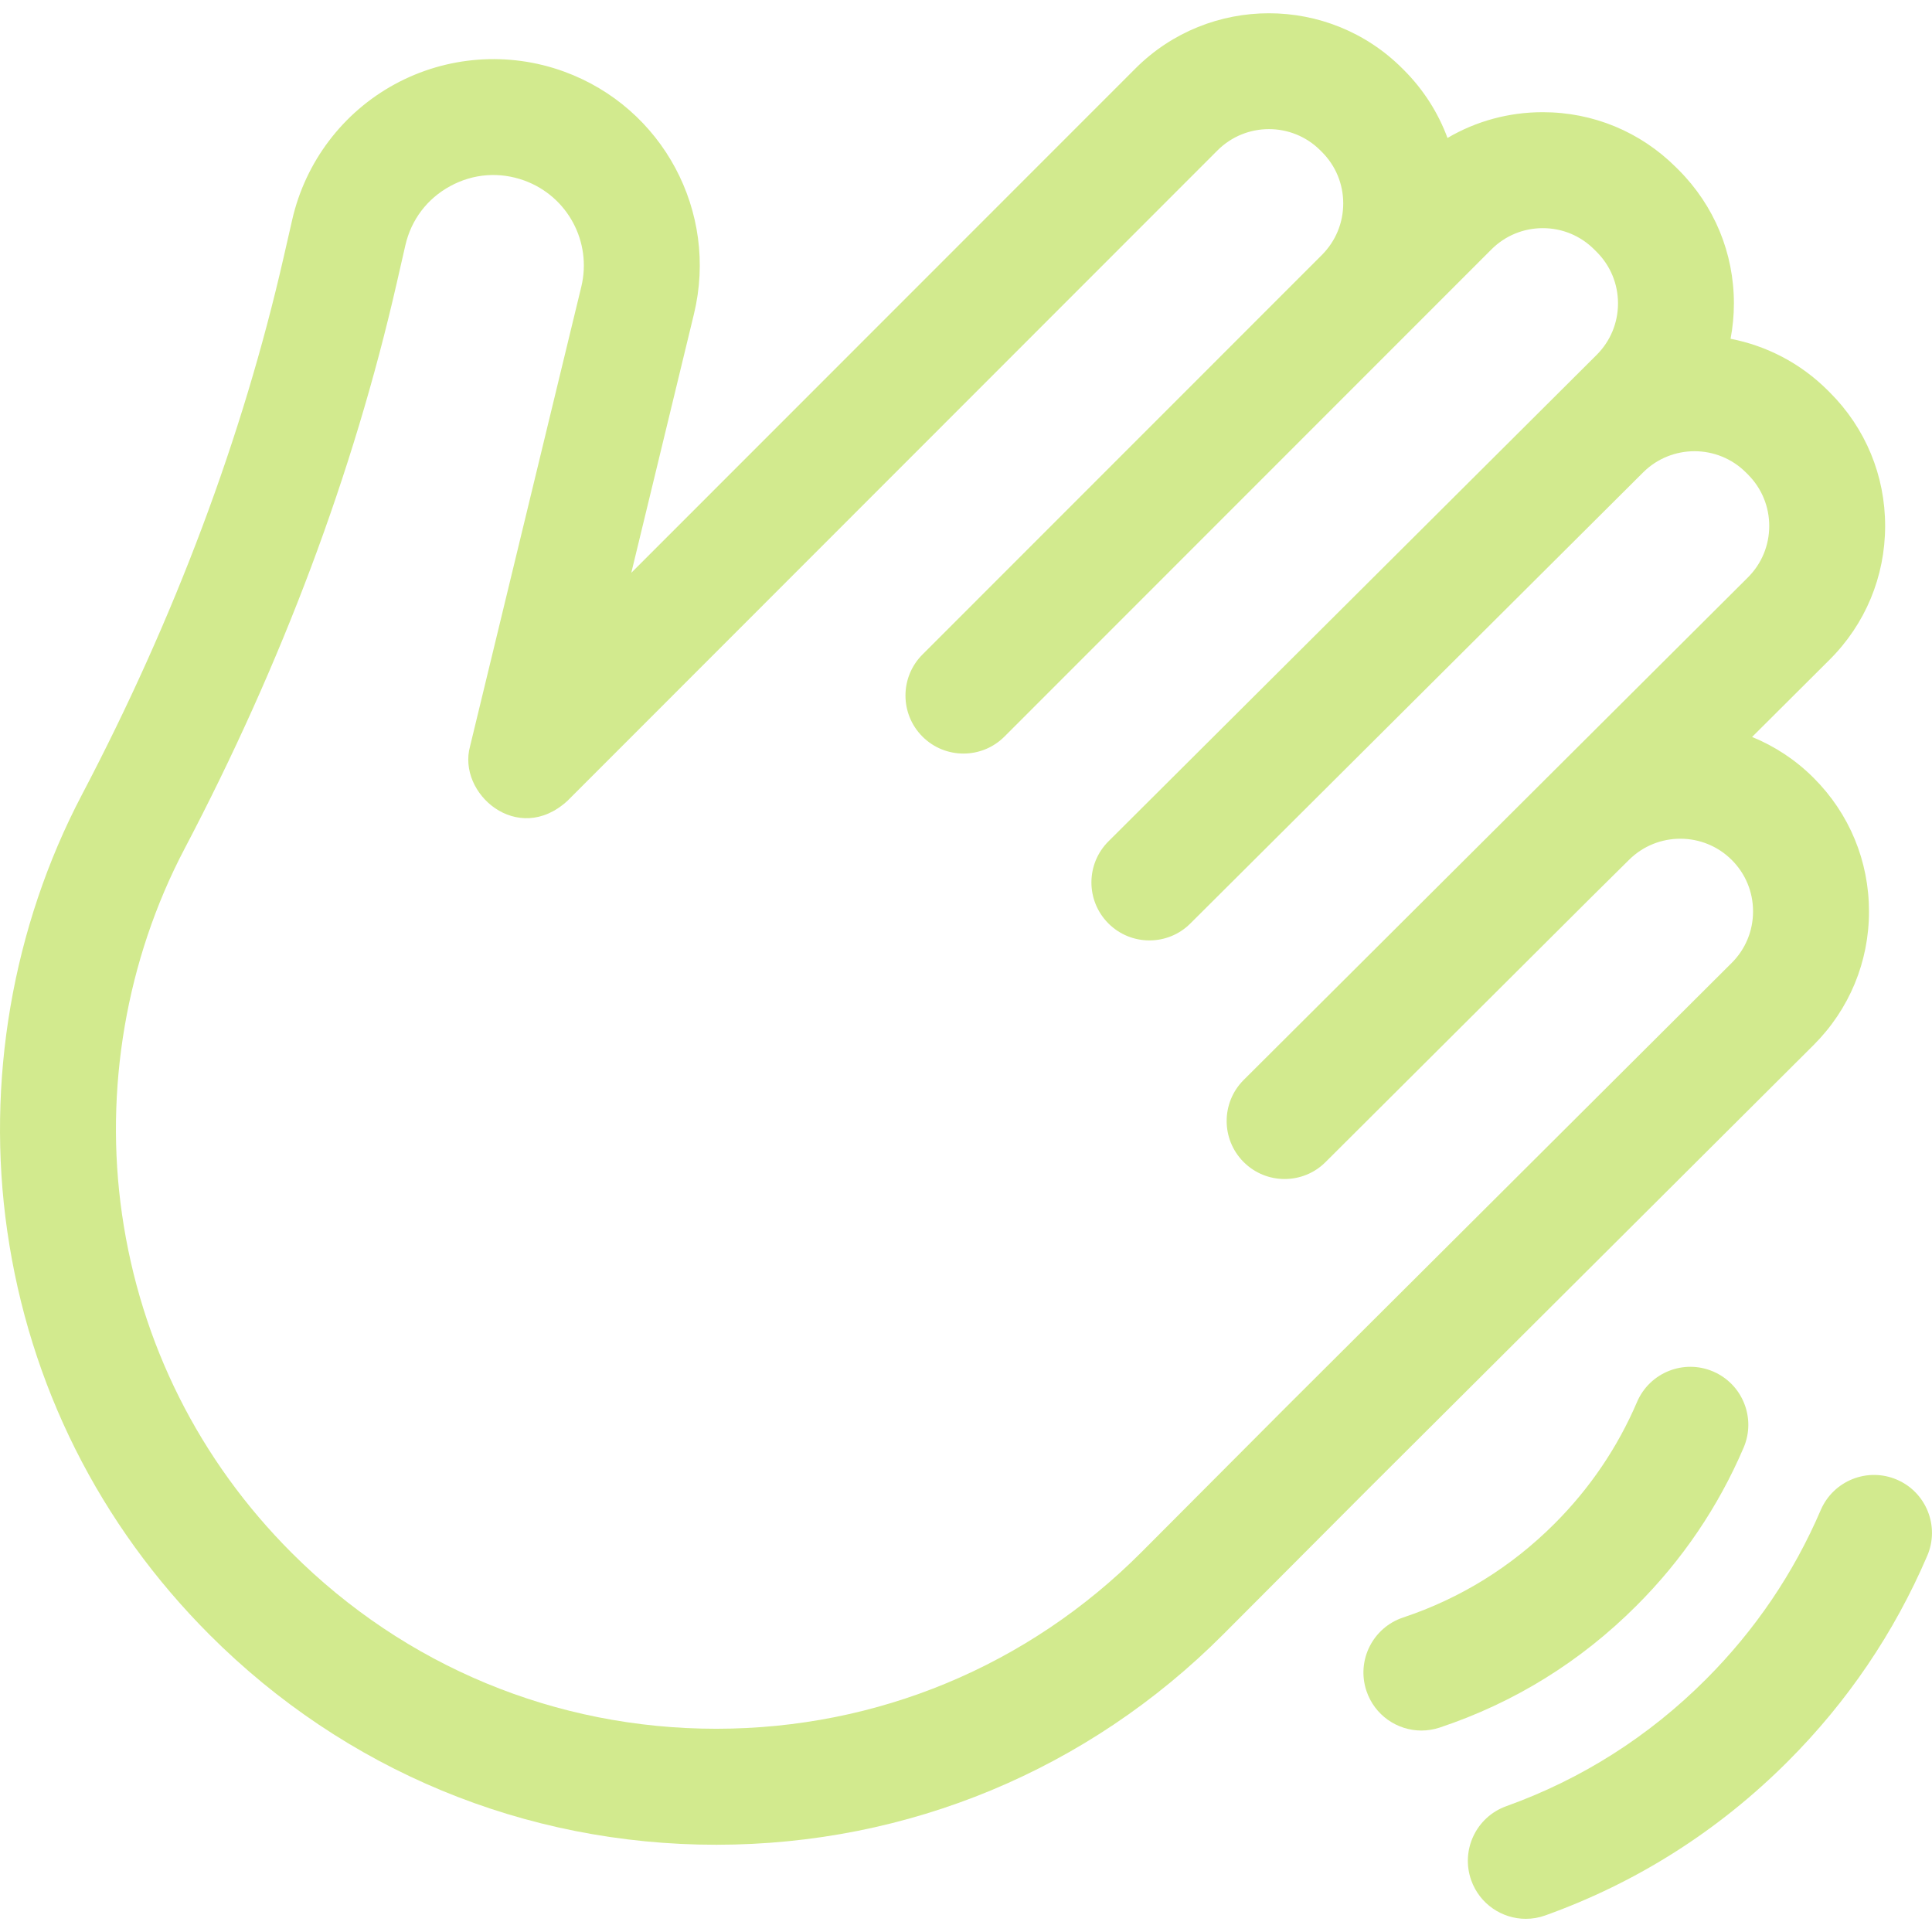
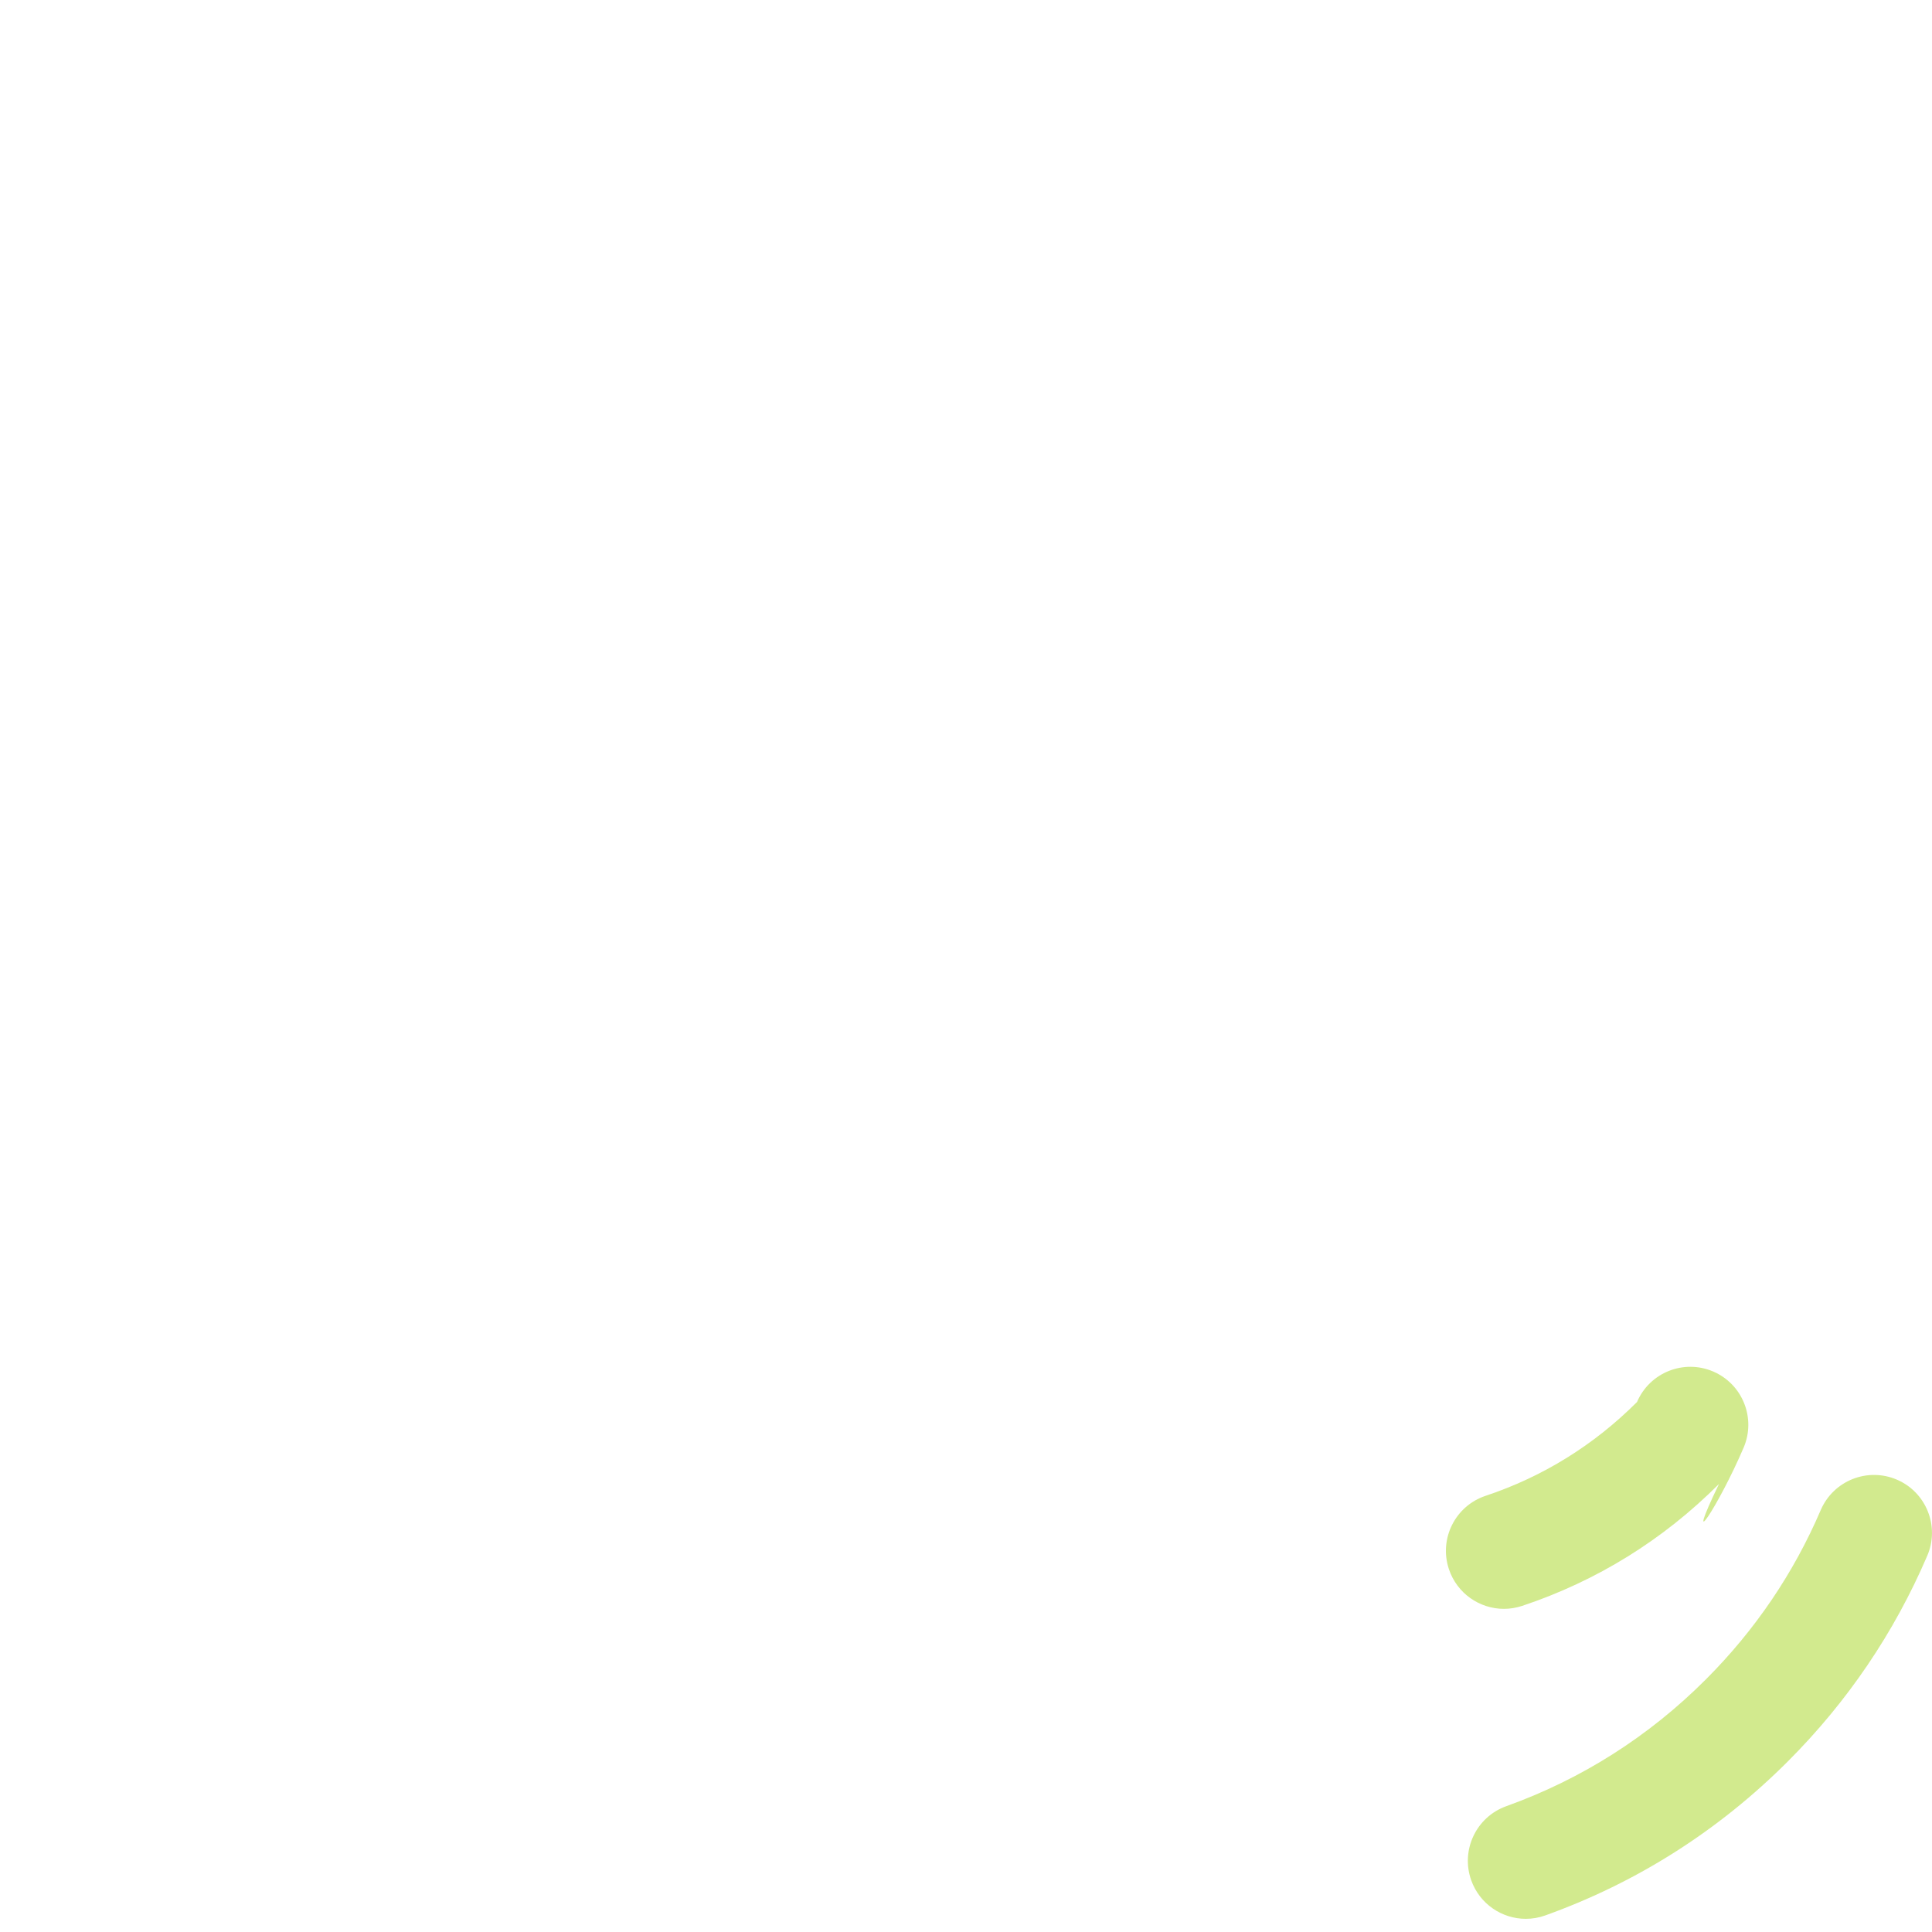
<svg xmlns="http://www.w3.org/2000/svg" version="1.1" id="Layer_1" x="0px" y="0px" viewBox="0 0 512 512" enable-background="new 0 0 512 512" xml:space="preserve">
  <g>
-     <path fill="#D2EA8E" d="M480.62,276.95c9.46-9.45,14.68-22.01,14.68-35.38c0.01-13.37-5.19-25.94-14.65-35.4   c-4.81-4.82-10.38-8.44-16.33-10.87l20.53-20.46c9.48-9.44,14.71-22.01,14.73-35.4c0.02-13.38-5.18-25.97-14.65-35.43l-0.53-0.53   c-7.3-7.3-16.32-11.87-25.78-13.7c0.57-3.04,0.88-6.16,0.88-9.32c0.02-13.38-5.19-25.96-14.65-35.43l-0.65-0.65   c-9.45-9.45-22-14.65-35.36-14.65c-9.02,0-17.67,2.38-25.24,6.83c-2.47-6.68-6.36-12.81-11.54-17.99l-0.43-0.43   c-19.5-19.5-51.22-19.5-70.72,0L167.3,151.8l16.6-68.57c6.56-27.09-8.24-54.72-34.42-64.26c-14.73-5.37-31.08-4.15-44.86,3.35   S80.95,42.9,77.45,58.19l-2.28,9.98c-10.89,47.7-28.88,95.64-53.48,142.48C3.26,245.74-3.76,286.79,1.92,326.22   c5.88,40.8,24.43,77.81,53.65,107.04c35.86,35.88,83.52,55.63,134.23,55.62h0.13c50.76-0.03,98.45-19.85,134.29-55.8l38.26-38.37   L480.62,276.95z M302.47,411.37c-30.04,30.13-70.01,46.74-112.55,46.77h-0.11c-42.5,0-82.45-16.55-112.51-46.62   c-24.49-24.5-40.03-55.51-44.96-89.69c-4.77-33.07,1.11-67.48,16.56-96.88c25.84-49.19,44.76-99.64,56.24-149.94l2.28-9.98   c1.55-6.8,5.78-12.38,11.9-15.71c6.12-3.33,13.1-3.85,19.65-1.47c11.47,4.18,17.95,16.28,15.08,28.15l-29.47,121.74   c-3.5,12.55,12.66,26.53,25.8,14.49L322.65,39.86c7.52-7.52,19.74-7.52,27.25-0.01l0.43,0.43c3.64,3.64,5.64,8.48,5.64,13.63   s-2.01,9.99-5.64,13.64c-28.04,28.05-78.34,78.37-105.87,105.91c-6,6-6,15.73,0,21.74c6,6,15.73,6,21.73,0   c17.01-17.01,114.72-114.77,129.04-129.09c3.64-3.64,8.48-5.65,13.63-5.65c5.15,0,9.99,2.01,13.63,5.65l0.65,0.65   c3.65,3.65,5.65,8.5,5.65,13.66c-0.01,5.16-2.02,10-5.68,13.65c-38.52,38.39-91.21,90.87-129.35,128.89   c-6.01,5.99-6.03,15.72-0.04,21.74c3,3.01,6.94,4.52,10.89,4.52c3.92,0,7.85-1.49,10.84-4.48   c25.64-25.55,95.48-95.15,120.01-119.56c7.52-7.48,19.73-7.47,27.23,0.03l0.53,0.53c3.65,3.65,5.65,8.5,5.65,13.66   c-0.01,5.16-2.02,10.01-5.68,13.65c-37.37,37.24-96.55,96.2-133.59,133.14c-6.01,5.99-6.03,15.72-0.04,21.74   c3,3.01,6.94,4.52,10.88,4.52c3.92,0,7.85-1.49,10.84-4.48l70.45-70.22l10.02-9.92c7.52-7.44,19.71-7.41,27.19,0.07   c3.64,3.64,5.65,8.49,5.64,13.64c0,5.15-2.01,10-5.65,13.63L340.76,372.96L302.47,411.37z" />
-     <path fill="#D2EA8E" d="M462.08,383.64c3.34-7.8-0.28-16.84-8.08-20.18c-7.8-3.34-16.83,0.28-20.17,8.08   c-5.15,12.04-12.51,22.9-21.86,32.25c-11.43,11.43-24.93,19.8-40.14,24.87c-8.05,2.69-12.4,11.39-9.71,19.44   c2.15,6.44,8.14,10.51,14.57,10.51c1.61,0,3.25-0.26,4.86-0.79c19.77-6.6,37.31-17.46,52.14-32.3   C445.83,413.4,455.38,399.3,462.08,383.64z" />
+     <path fill="#D2EA8E" d="M462.08,383.64c3.34-7.8-0.28-16.84-8.08-20.18c-7.8-3.34-16.83,0.28-20.17,8.08   c-11.43,11.43-24.93,19.8-40.14,24.87c-8.05,2.69-12.4,11.39-9.71,19.44   c2.15,6.44,8.14,10.51,14.57,10.51c1.61,0,3.25-0.26,4.86-0.79c19.77-6.6,37.31-17.46,52.14-32.3   C445.83,413.4,455.38,399.3,462.08,383.64z" />
    <path fill="#D2EA8E" d="M502.69,392.12c-7.8-3.34-16.83,0.27-20.18,8.07c-7.18,16.75-17.42,31.85-30.43,44.86   c-15.13,15.14-32.93,26.44-52.9,33.61c-7.99,2.87-12.14,11.67-9.28,19.66c2.25,6.28,8.16,10.19,14.46,10.19   c1.72,0,3.47-0.29,5.18-0.91c24.27-8.71,45.89-22.44,64.26-40.81c15.79-15.79,28.21-34.12,36.94-54.49   C514.1,404.5,510.48,395.46,502.69,392.12L502.69,392.12z" />
  </g>
</svg>